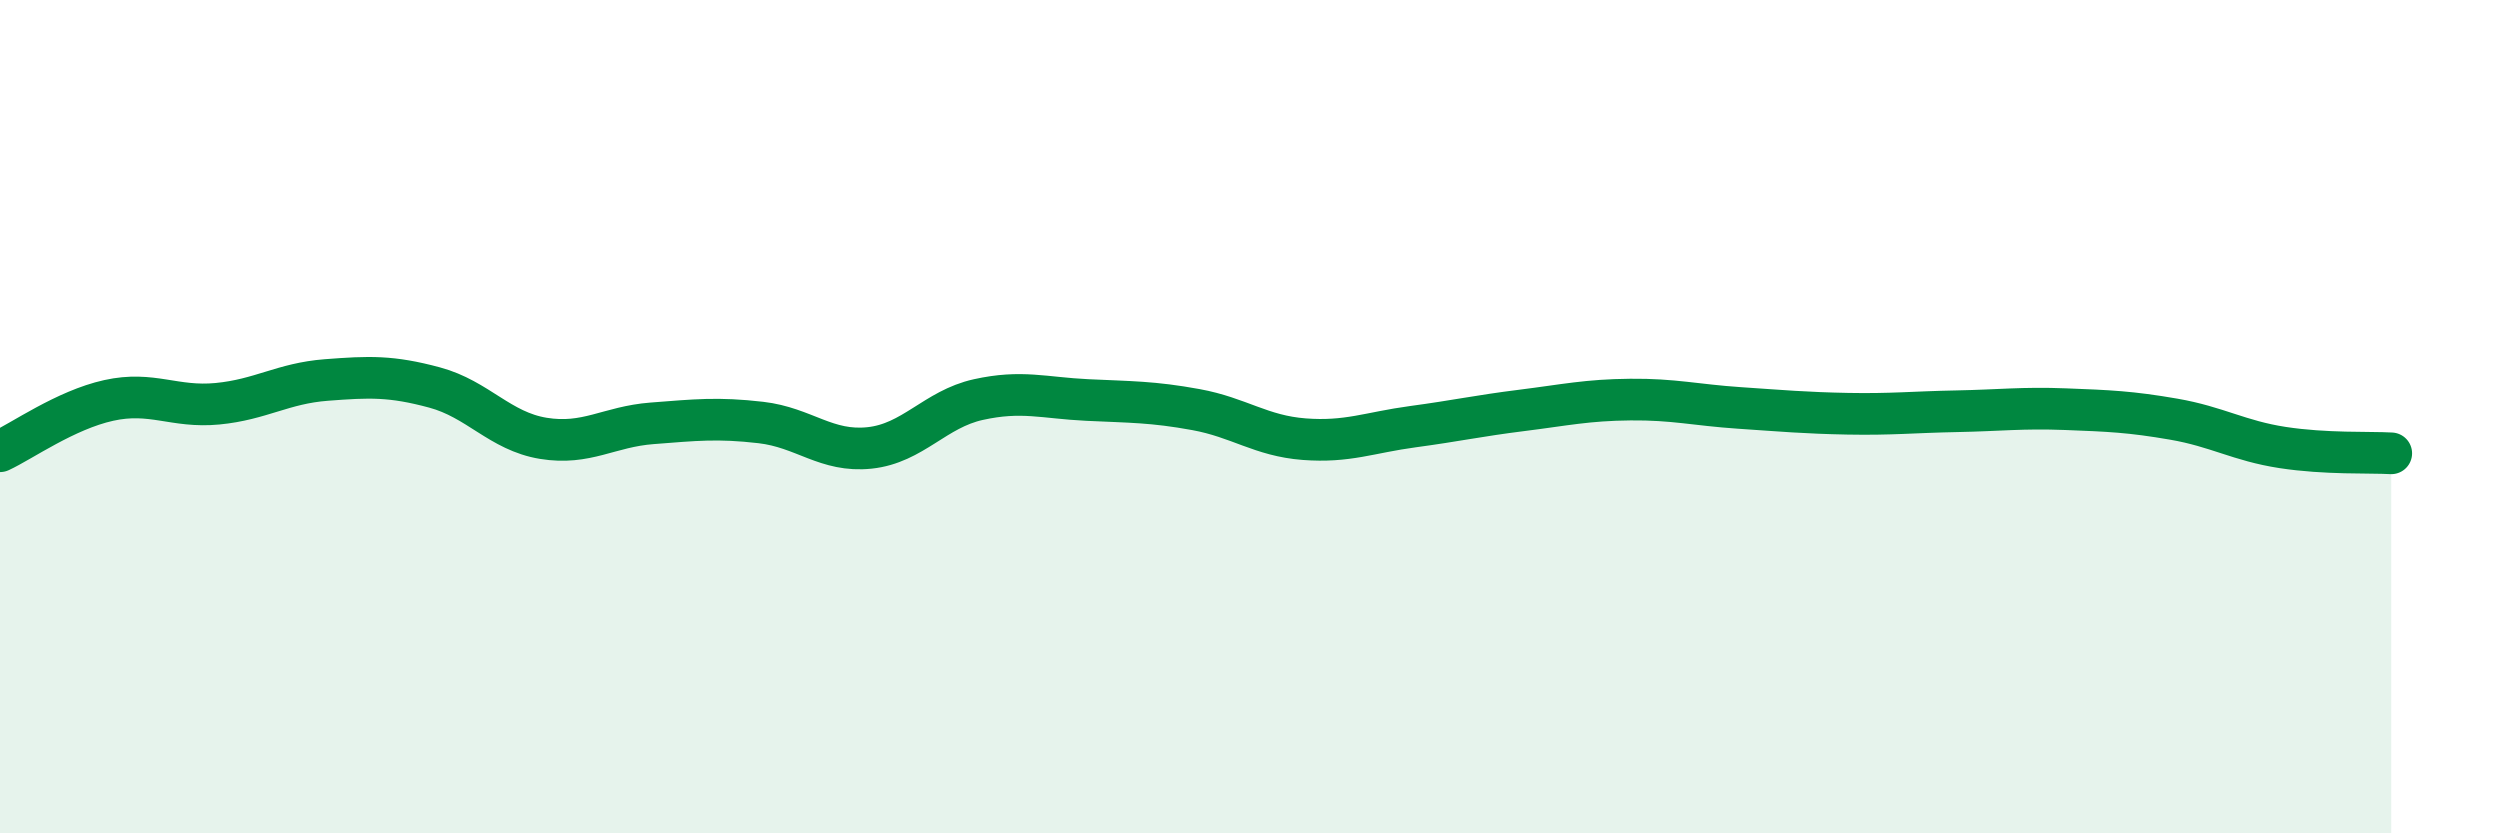
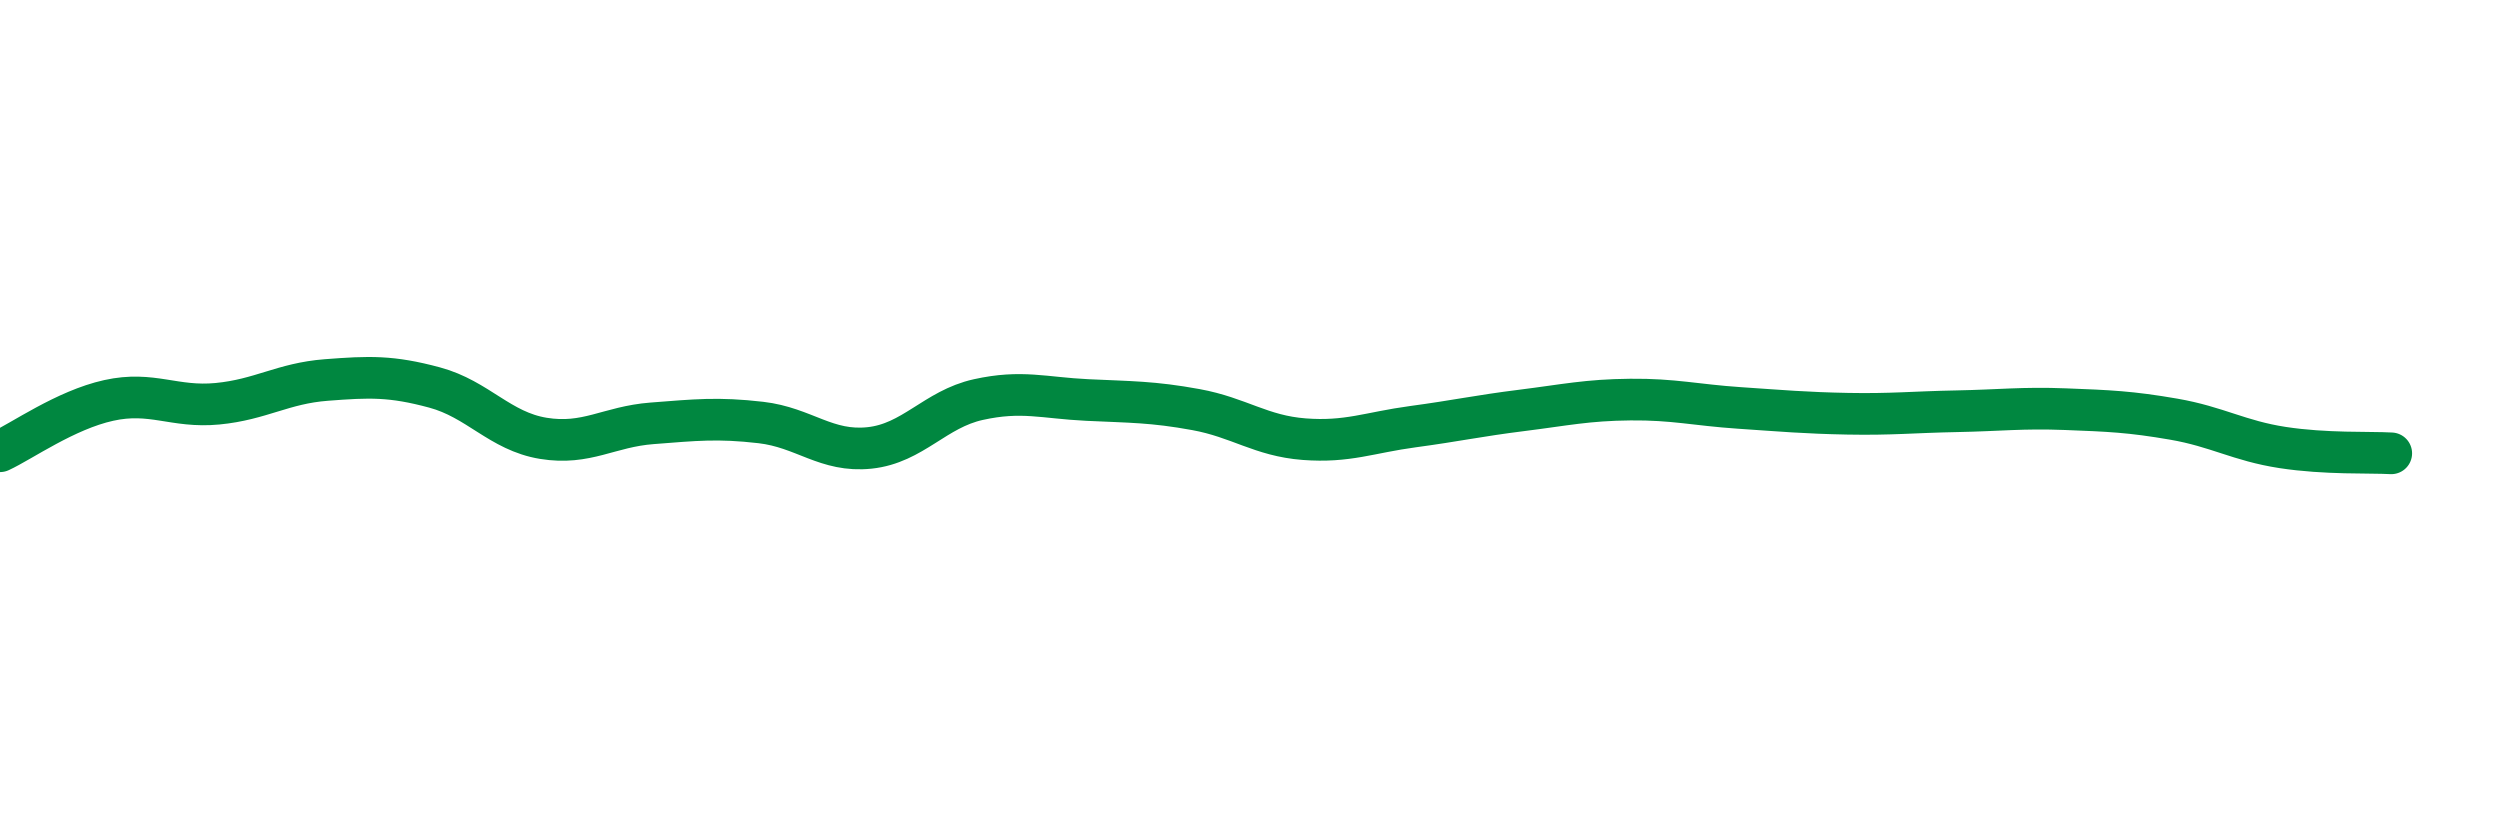
<svg xmlns="http://www.w3.org/2000/svg" width="60" height="20" viewBox="0 0 60 20">
-   <path d="M 0,10.83 C 0.52,10.59 1.57,9.84 2.61,9.61 C 3.65,9.38 4.18,9.79 5.22,9.69 C 6.26,9.59 6.79,9.2 7.83,9.12 C 8.87,9.04 9.39,9.02 10.43,9.3 C 11.47,9.58 12,10.35 13.04,10.52 C 14.08,10.69 14.61,10.24 15.65,10.16 C 16.69,10.08 17.22,10.02 18.26,10.14 C 19.3,10.26 19.83,10.86 20.87,10.75 C 21.91,10.64 22.44,9.82 23.48,9.59 C 24.52,9.36 25.05,9.55 26.09,9.6 C 27.13,9.65 27.66,9.64 28.7,9.83 C 29.74,10.02 30.26,10.46 31.3,10.54 C 32.34,10.62 32.87,10.38 33.91,10.24 C 34.95,10.1 35.48,9.98 36.52,9.85 C 37.56,9.72 38.09,9.6 39.13,9.59 C 40.17,9.58 40.7,9.72 41.74,9.79 C 42.78,9.86 43.31,9.91 44.35,9.93 C 45.39,9.95 45.92,9.89 46.96,9.87 C 48,9.85 48.53,9.78 49.57,9.82 C 50.61,9.86 51.13,9.88 52.17,10.06 C 53.21,10.24 53.74,10.58 54.78,10.74 C 55.82,10.9 56.87,10.85 57.39,10.88L57.39 20L0 20Z" fill="#008740" opacity="0.1" stroke-linecap="round" stroke-linejoin="round" />
  <path d="M 0,10.83 C 0.52,10.59 1.57,9.84 2.61,9.61 C 3.65,9.38 4.18,9.79 5.22,9.69 C 6.26,9.59 6.79,9.2 7.83,9.12 C 8.87,9.04 9.39,9.02 10.43,9.3 C 11.47,9.58 12,10.35 13.04,10.52 C 14.08,10.69 14.61,10.24 15.65,10.16 C 16.69,10.08 17.22,10.02 18.26,10.14 C 19.3,10.26 19.83,10.86 20.87,10.75 C 21.91,10.64 22.44,9.82 23.48,9.59 C 24.52,9.36 25.05,9.55 26.09,9.6 C 27.13,9.65 27.66,9.64 28.7,9.83 C 29.74,10.02 30.26,10.46 31.3,10.54 C 32.34,10.62 32.87,10.38 33.91,10.24 C 34.95,10.1 35.48,9.98 36.52,9.85 C 37.56,9.72 38.09,9.6 39.13,9.59 C 40.17,9.58 40.7,9.72 41.74,9.79 C 42.78,9.86 43.31,9.91 44.35,9.93 C 45.39,9.95 45.92,9.89 46.96,9.87 C 48,9.85 48.53,9.78 49.57,9.82 C 50.61,9.86 51.13,9.88 52.17,10.06 C 53.21,10.24 53.74,10.58 54.78,10.74 C 55.82,10.9 56.87,10.85 57.39,10.88" stroke="#008740" stroke-width="1" fill="none" stroke-linecap="round" stroke-linejoin="round" />
</svg>